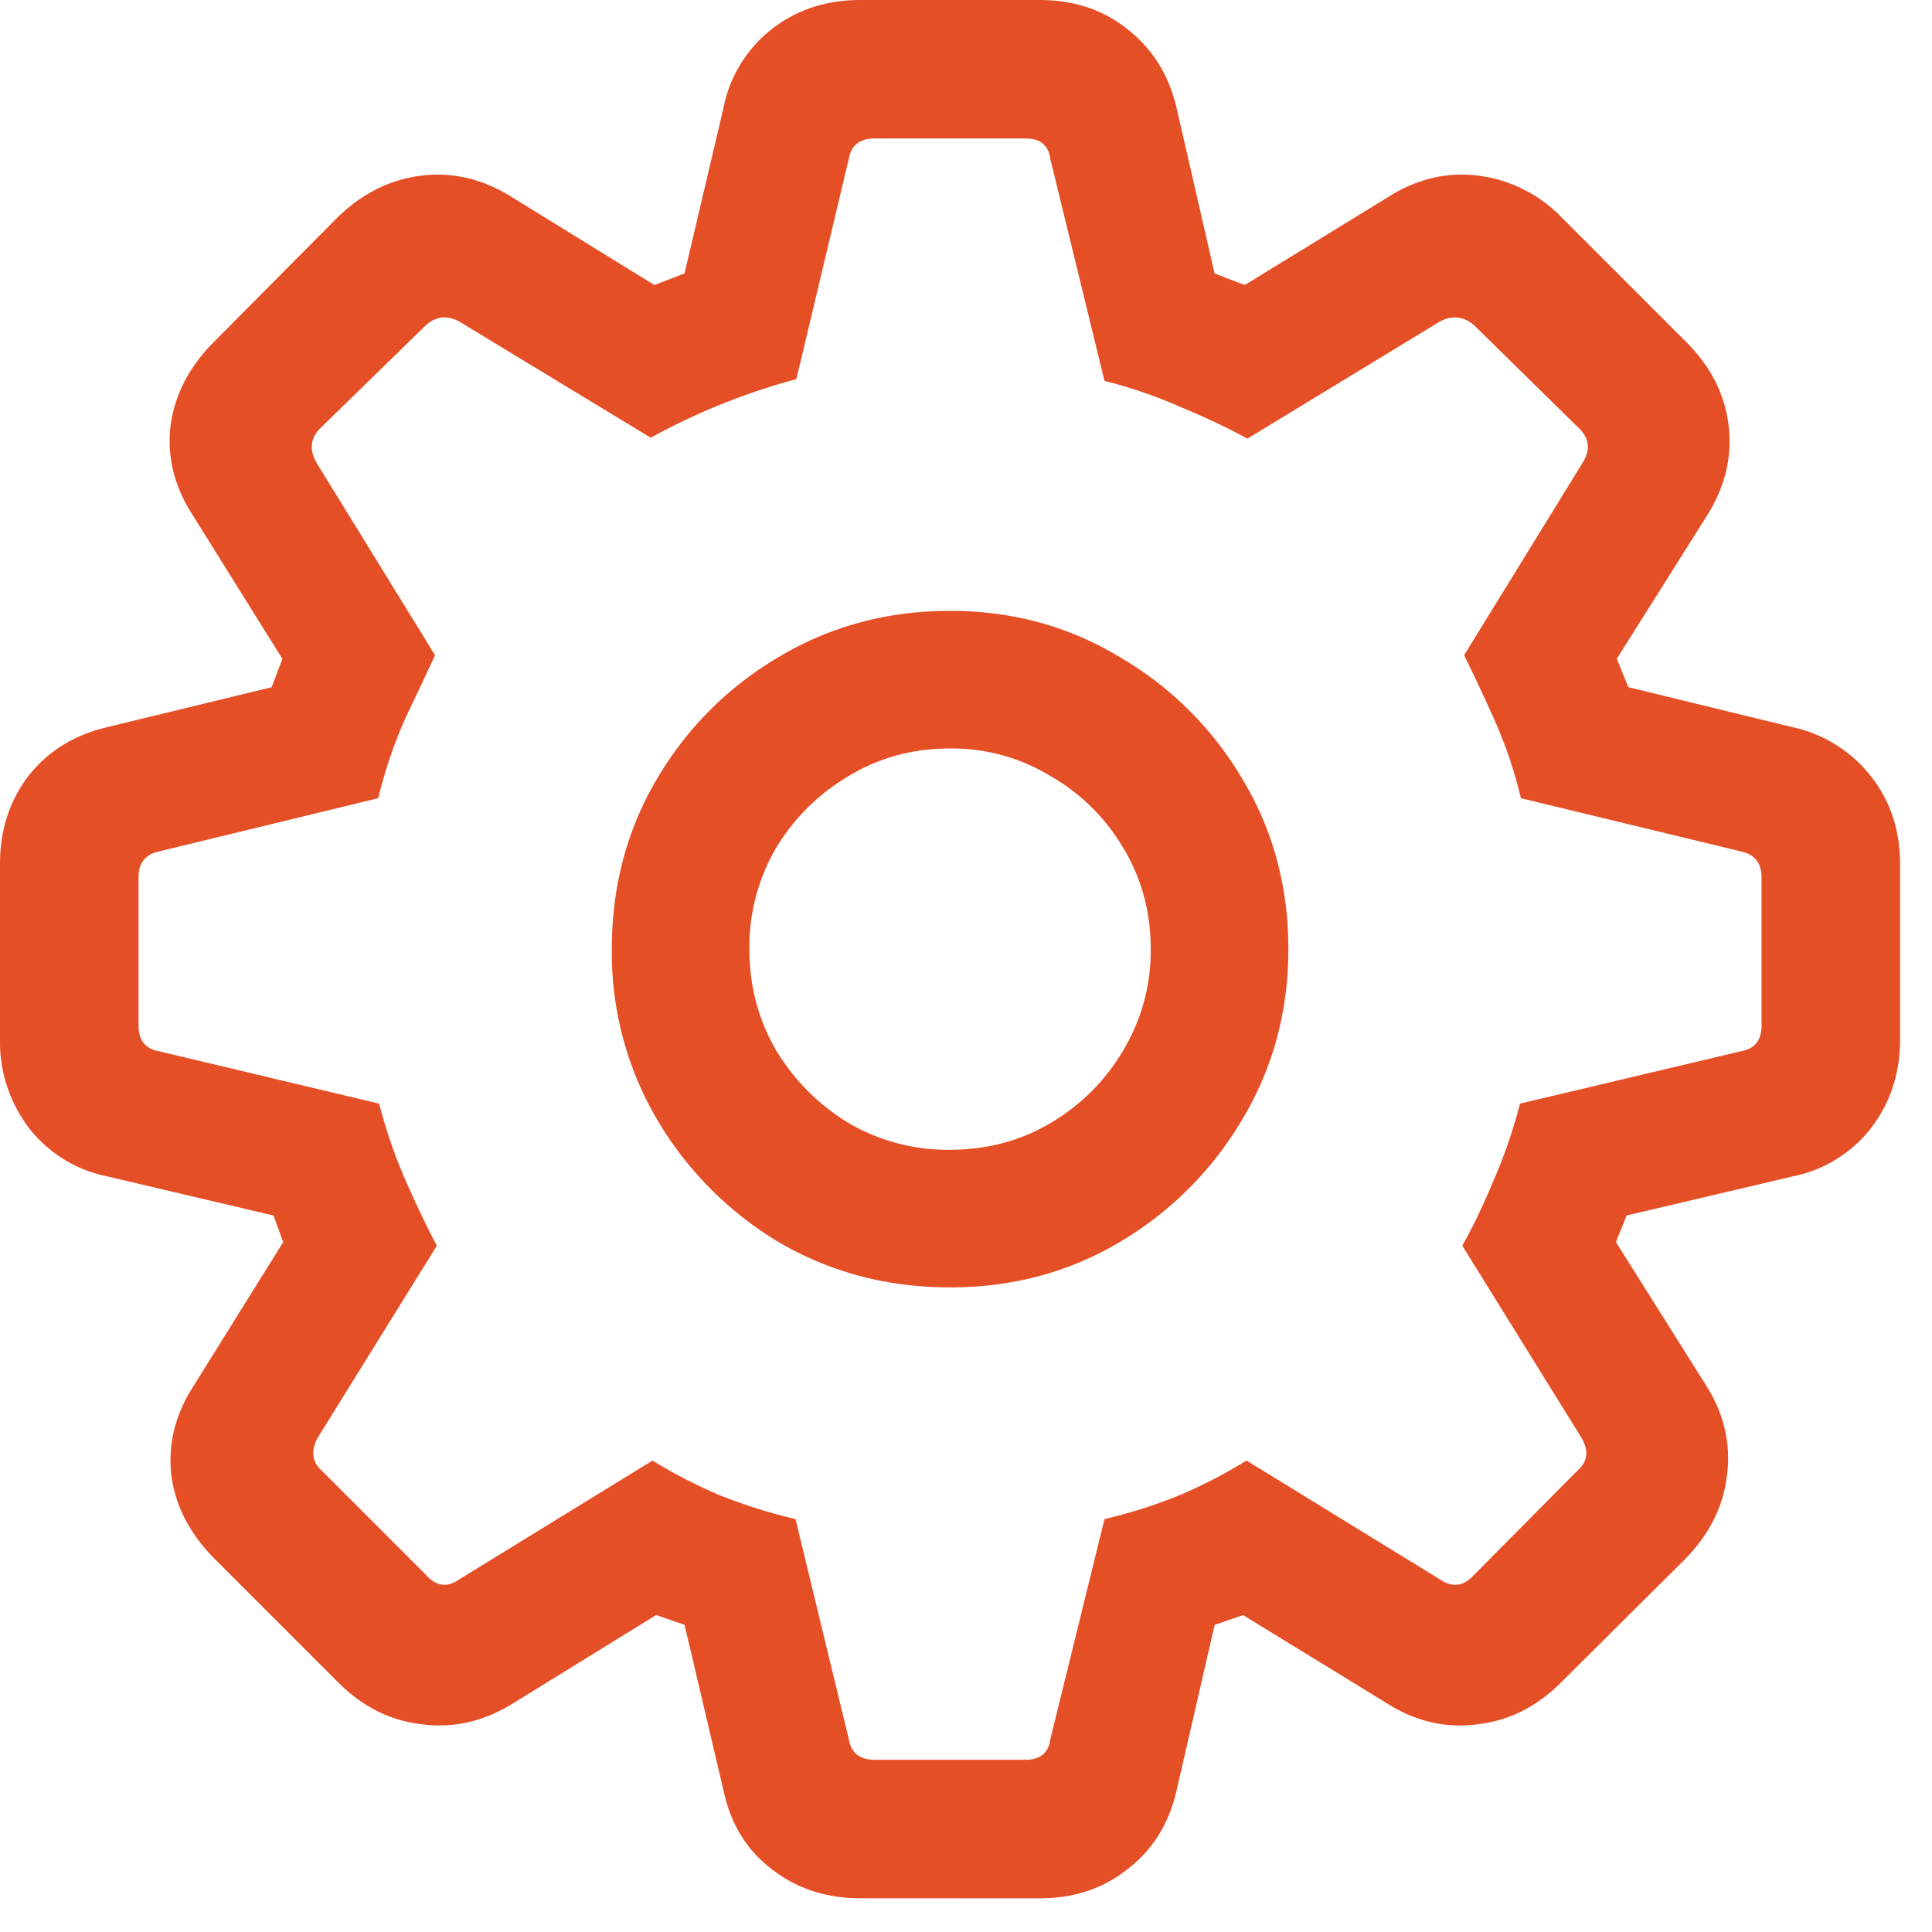
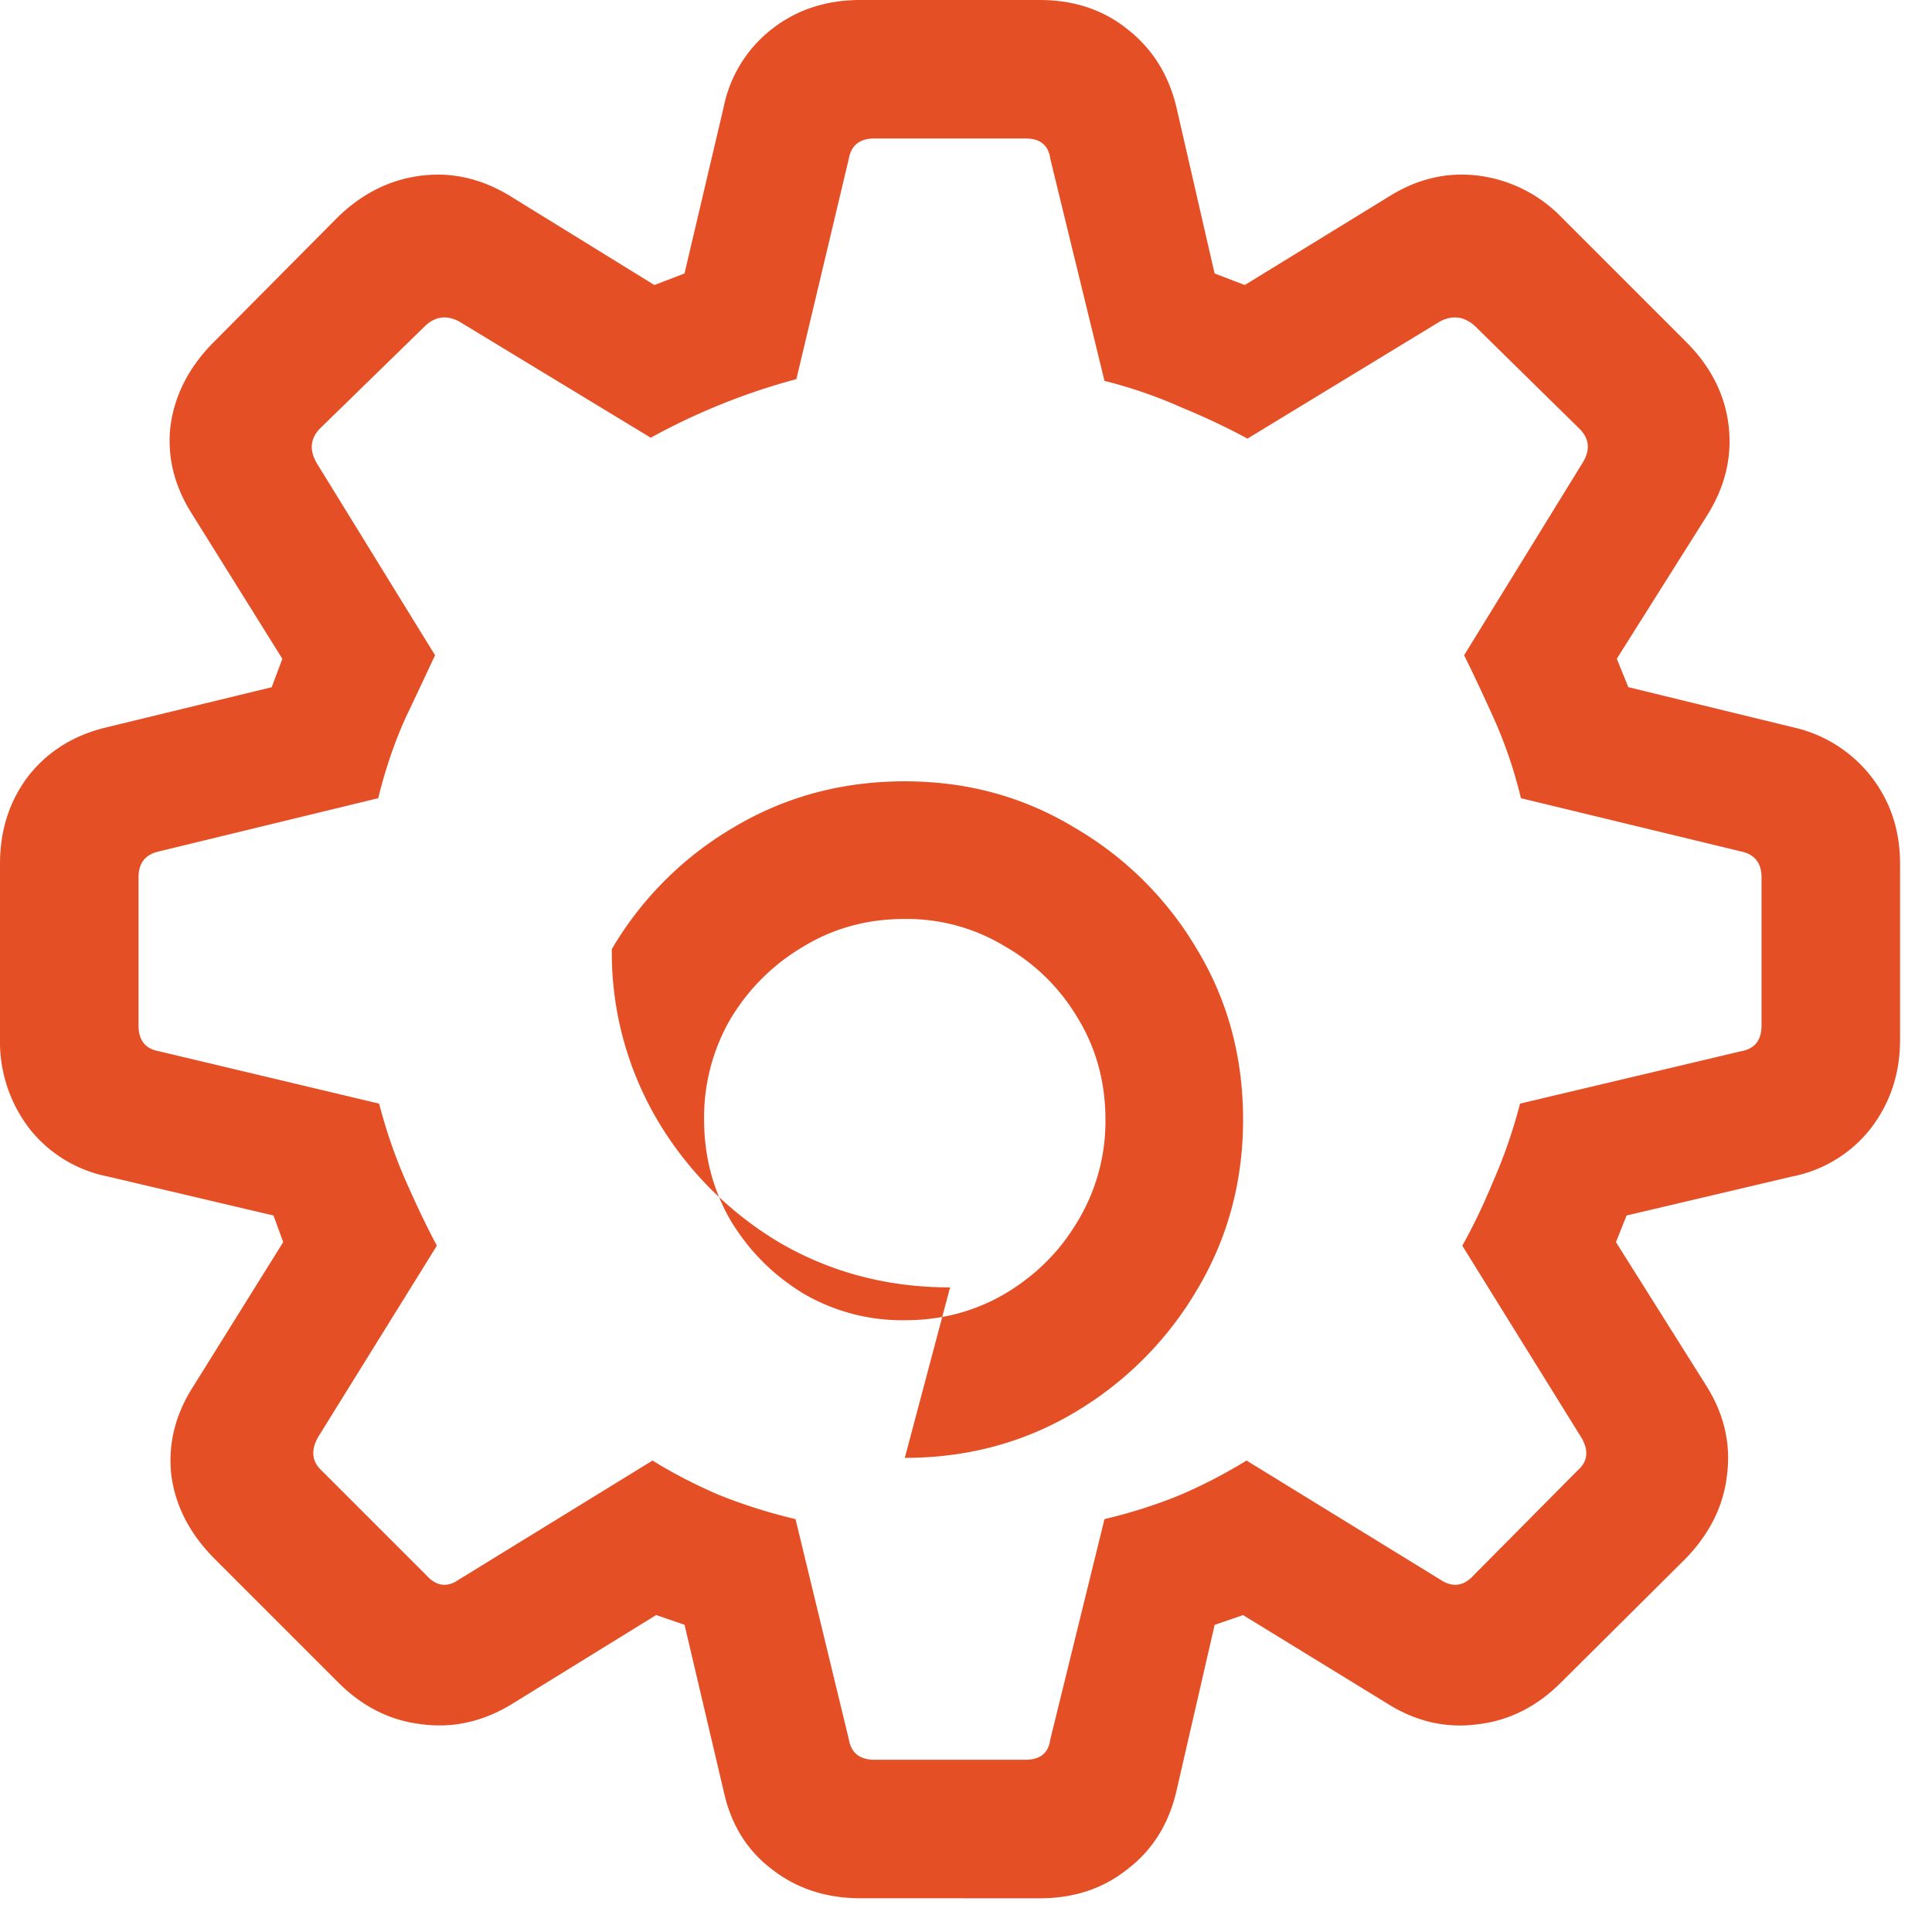
<svg xmlns="http://www.w3.org/2000/svg" width="34" height="34" fill="none" viewBox="0 0 34 34">
-   <path fill="#e54f26" d="M15.14 33.406q-.905 0-1.562-.515-.656-.5-.844-1.375l-.687-2.922-.5-.172-2.531 1.562q-.765.47-1.594.36-.828-.094-1.469-.735l-2.172-2.172q-.655-.656-.765-1.468-.095-.828.39-1.578l1.578-2.532-.171-.468-2.922-.688a2.32 2.32 0 0 1-1.375-.844A2.5 2.5 0 0 1 0 18.297v-3.094q0-.891.5-1.547.516-.656 1.39-.86l2.891-.702.188-.5L3.39 9.063Q2.907 8.313 3 7.5q.11-.828.766-1.484l2.172-2.188q.64-.625 1.453-.734.828-.11 1.593.36l2.532 1.562.53-.203.688-2.922a2.32 2.32 0 0 1 .844-1.375Q14.235 0 15.141 0h3.156q.906 0 1.547.516.656.515.86 1.375l.671 2.922.531.203 2.547-1.563q.75-.468 1.578-.36a2.47 2.47 0 0 1 1.453.735l2.188 2.188q.656.656.75 1.484.093.813-.375 1.563l-1.594 2.53.203.5 2.89.704a2.4 2.4 0 0 1 1.376.86q.516.655.516 1.546v3.094q0 .89-.516 1.562a2.32 2.32 0 0 1-1.375.844l-2.922.688-.187.468 1.593 2.532q.47.75.36 1.578-.095.812-.735 1.468L27.47 29.61q-.64.64-1.469.735-.828.11-1.578-.36l-2.547-1.562-.5.172-.672 2.922q-.203.874-.86 1.375-.64.515-1.546.515zm.25-2.437h2.657q.39 0 .437-.36l.953-3.875q.72-.171 1.36-.437a9 9 0 0 0 1.14-.594l3.407 2.094q.327.219.593-.078l1.829-1.844q.266-.234.062-.578l-2.094-3.375q.282-.501.547-1.14a9 9 0 0 0 .469-1.36l3.89-.922q.36-.063.36-.453v-2.61q0-.374-.36-.453l-3.874-.937a8 8 0 0 0-.485-1.422q-.297-.656-.515-1.094l2.078-3.375q.219-.343-.047-.61l-1.844-1.812q-.28-.249-.61-.078l-3.39 2.063q-.516-.282-1.156-.547a8.3 8.3 0 0 0-1.36-.469l-.953-3.906q-.046-.36-.437-.36H15.39q-.39 0-.453.36l-.922 3.875a11.5 11.5 0 0 0-2.563 1.031L8.078 5.656q-.328-.171-.594.078L5.625 7.547q-.25.265-.047.61l2.078 3.374q-.203.438-.515 1.094-.297.657-.485 1.422l-3.86.937q-.358.08-.358.454v2.609q0 .39.359.453l3.875.922q.187.718.469 1.36.281.639.547 1.14l-2.094 3.375q-.187.344.062.578L7.5 27.719q.266.297.578.078l3.406-2.094q.5.313 1.141.594.657.266 1.375.437l.938 3.875q.062.36.453.36m1.329-8.313q-1.656 0-3.016-.797a6.15 6.15 0 0 1-2.14-2.156 5.8 5.8 0 0 1-.797-3q0-1.656.797-3a6 6 0 0 1 2.14-2.14q1.36-.813 3.016-.813 1.64 0 2.984.813a6 6 0 0 1 2.156 2.14q.813 1.344.813 3 0 1.641-.813 3a6.1 6.1 0 0 1-2.156 2.156q-1.343.797-2.984.797m0-2.422q.969 0 1.765-.468.814-.484 1.282-1.282a3.4 3.4 0 0 0 .484-1.78q0-.985-.484-1.782a3.5 3.5 0 0 0-1.282-1.266 3.33 3.33 0 0 0-1.765-.484q-.985 0-1.782.484a3.64 3.64 0 0 0-1.28 1.266 3.45 3.45 0 0 0-.47 1.781q0 .97.47 1.781.484.798 1.28 1.282a3.45 3.45 0 0 0 1.782.468" />
+   <path fill="#e54f26" d="M15.14 33.406q-.905 0-1.562-.515-.656-.5-.844-1.375l-.687-2.922-.5-.172-2.531 1.562q-.765.47-1.594.36-.828-.094-1.469-.735l-2.172-2.172q-.655-.656-.765-1.468-.095-.828.39-1.578l1.578-2.532-.171-.468-2.922-.688a2.32 2.32 0 0 1-1.375-.844A2.5 2.5 0 0 1 0 18.297v-3.094q0-.891.5-1.547.516-.656 1.39-.86l2.891-.702.188-.5L3.39 9.063Q2.907 8.313 3 7.5q.11-.828.766-1.484l2.172-2.188q.64-.625 1.453-.734.828-.11 1.593.36l2.532 1.562.53-.203.688-2.922a2.32 2.32 0 0 1 .844-1.375Q14.235 0 15.141 0h3.156q.906 0 1.547.516.656.515.86 1.375l.671 2.922.531.203 2.547-1.563q.75-.468 1.578-.36a2.47 2.47 0 0 1 1.453.735l2.188 2.188q.656.656.75 1.484.093.813-.375 1.563l-1.594 2.53.203.5 2.89.704a2.4 2.4 0 0 1 1.376.86q.516.655.516 1.546v3.094q0 .89-.516 1.562a2.32 2.32 0 0 1-1.375.844l-2.922.688-.187.468 1.593 2.532q.47.75.36 1.578-.095.812-.735 1.468L27.47 29.61q-.64.64-1.469.735-.828.11-1.578-.36l-2.547-1.562-.5.172-.672 2.922q-.203.874-.86 1.375-.64.515-1.546.515zm.25-2.437h2.657q.39 0 .437-.36l.953-3.875q.72-.171 1.36-.437a9 9 0 0 0 1.14-.594l3.407 2.094q.327.219.593-.078l1.829-1.844q.266-.234.062-.578l-2.094-3.375q.282-.501.547-1.14a9 9 0 0 0 .469-1.36l3.89-.922q.36-.063.36-.453v-2.61q0-.374-.36-.453l-3.874-.937a8 8 0 0 0-.485-1.422q-.297-.656-.515-1.094l2.078-3.375q.219-.343-.047-.61l-1.844-1.812q-.28-.249-.61-.078l-3.39 2.063q-.516-.282-1.156-.547a8.3 8.3 0 0 0-1.36-.469l-.953-3.906q-.046-.36-.437-.36H15.39q-.39 0-.453.36l-.922 3.875a11.5 11.5 0 0 0-2.563 1.031L8.078 5.656q-.328-.171-.594.078L5.625 7.547q-.25.265-.047.61l2.078 3.374q-.203.438-.515 1.094-.297.657-.485 1.422l-3.86.937q-.358.08-.358.454v2.609q0 .39.359.453l3.875.922q.187.718.469 1.36.281.639.547 1.14l-2.094 3.375q-.187.344.062.578L7.5 27.719q.266.297.578.078l3.406-2.094q.5.313 1.141.594.657.266 1.375.437l.938 3.875q.062.36.453.36m1.329-8.313q-1.656 0-3.016-.797a6.15 6.15 0 0 1-2.14-2.156 5.8 5.8 0 0 1-.797-3a6 6 0 0 1 2.14-2.14q1.36-.813 3.016-.813 1.64 0 2.984.813a6 6 0 0 1 2.156 2.14q.813 1.344.813 3 0 1.641-.813 3a6.1 6.1 0 0 1-2.156 2.156q-1.343.797-2.984.797m0-2.422q.969 0 1.765-.468.814-.484 1.282-1.282a3.4 3.4 0 0 0 .484-1.78q0-.985-.484-1.782a3.5 3.5 0 0 0-1.282-1.266 3.33 3.33 0 0 0-1.765-.484q-.985 0-1.782.484a3.64 3.64 0 0 0-1.28 1.266 3.45 3.45 0 0 0-.47 1.781q0 .97.47 1.781.484.798 1.28 1.282a3.45 3.45 0 0 0 1.782.468" />
</svg>